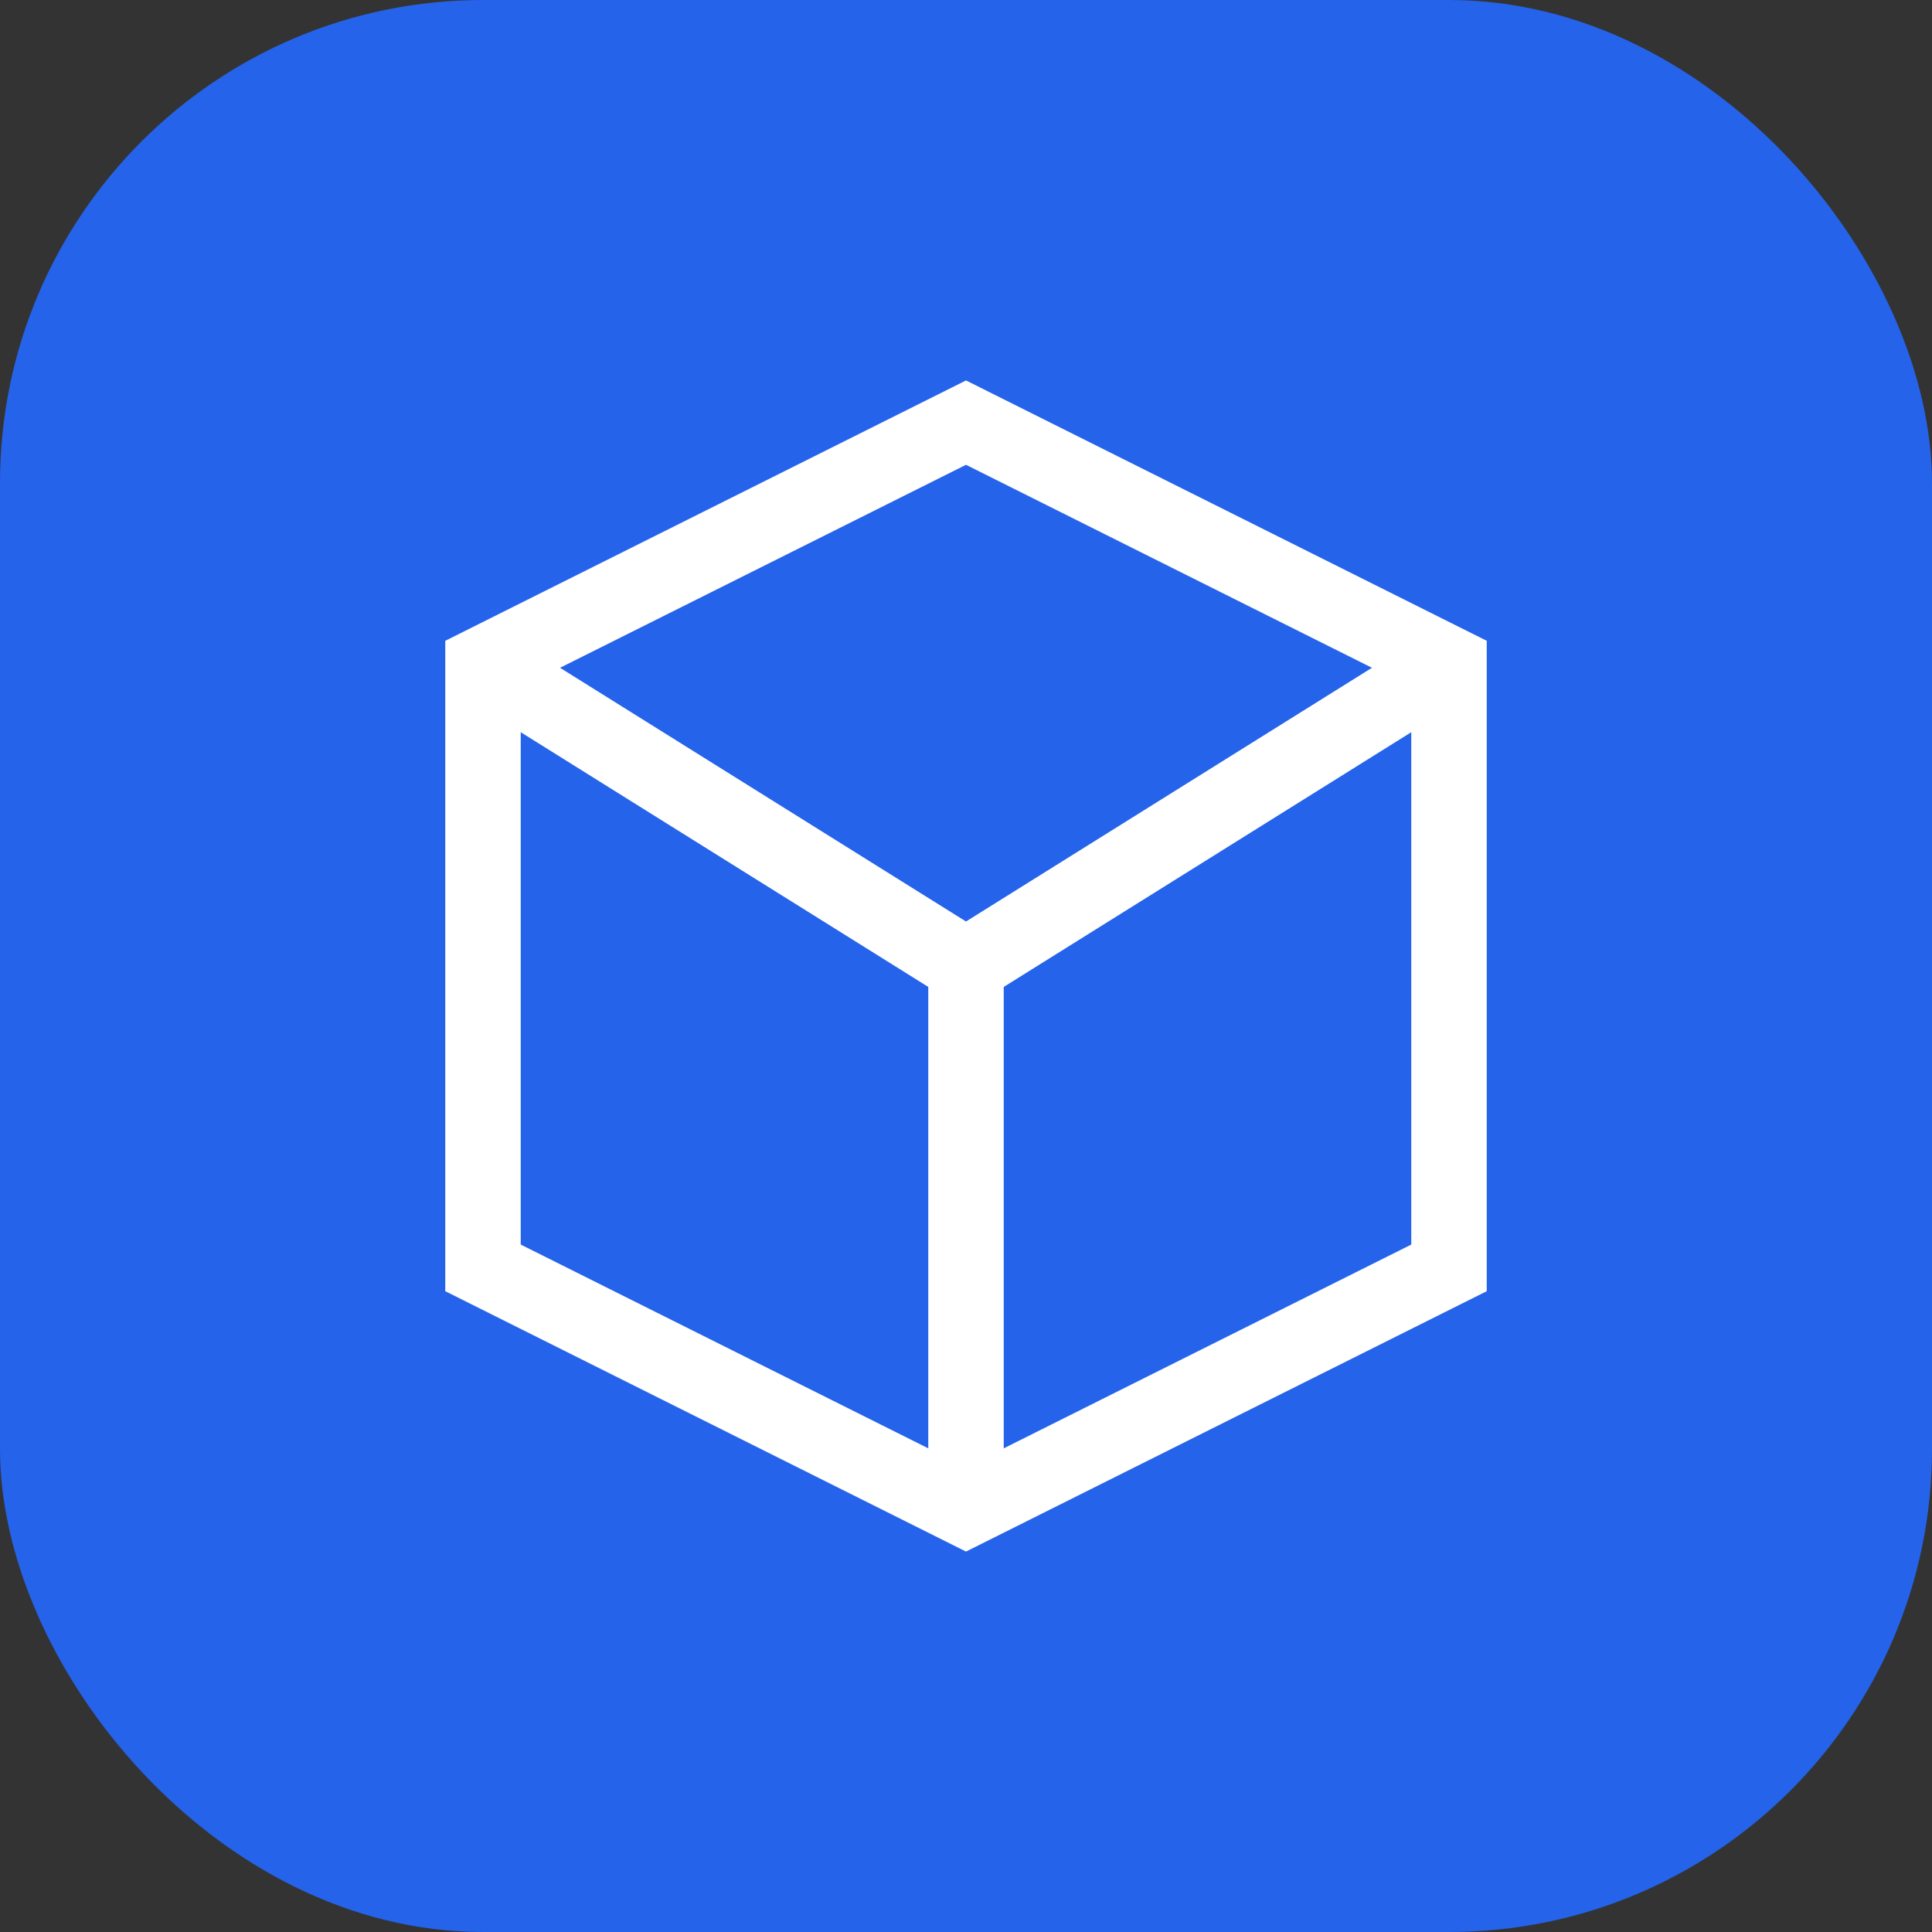
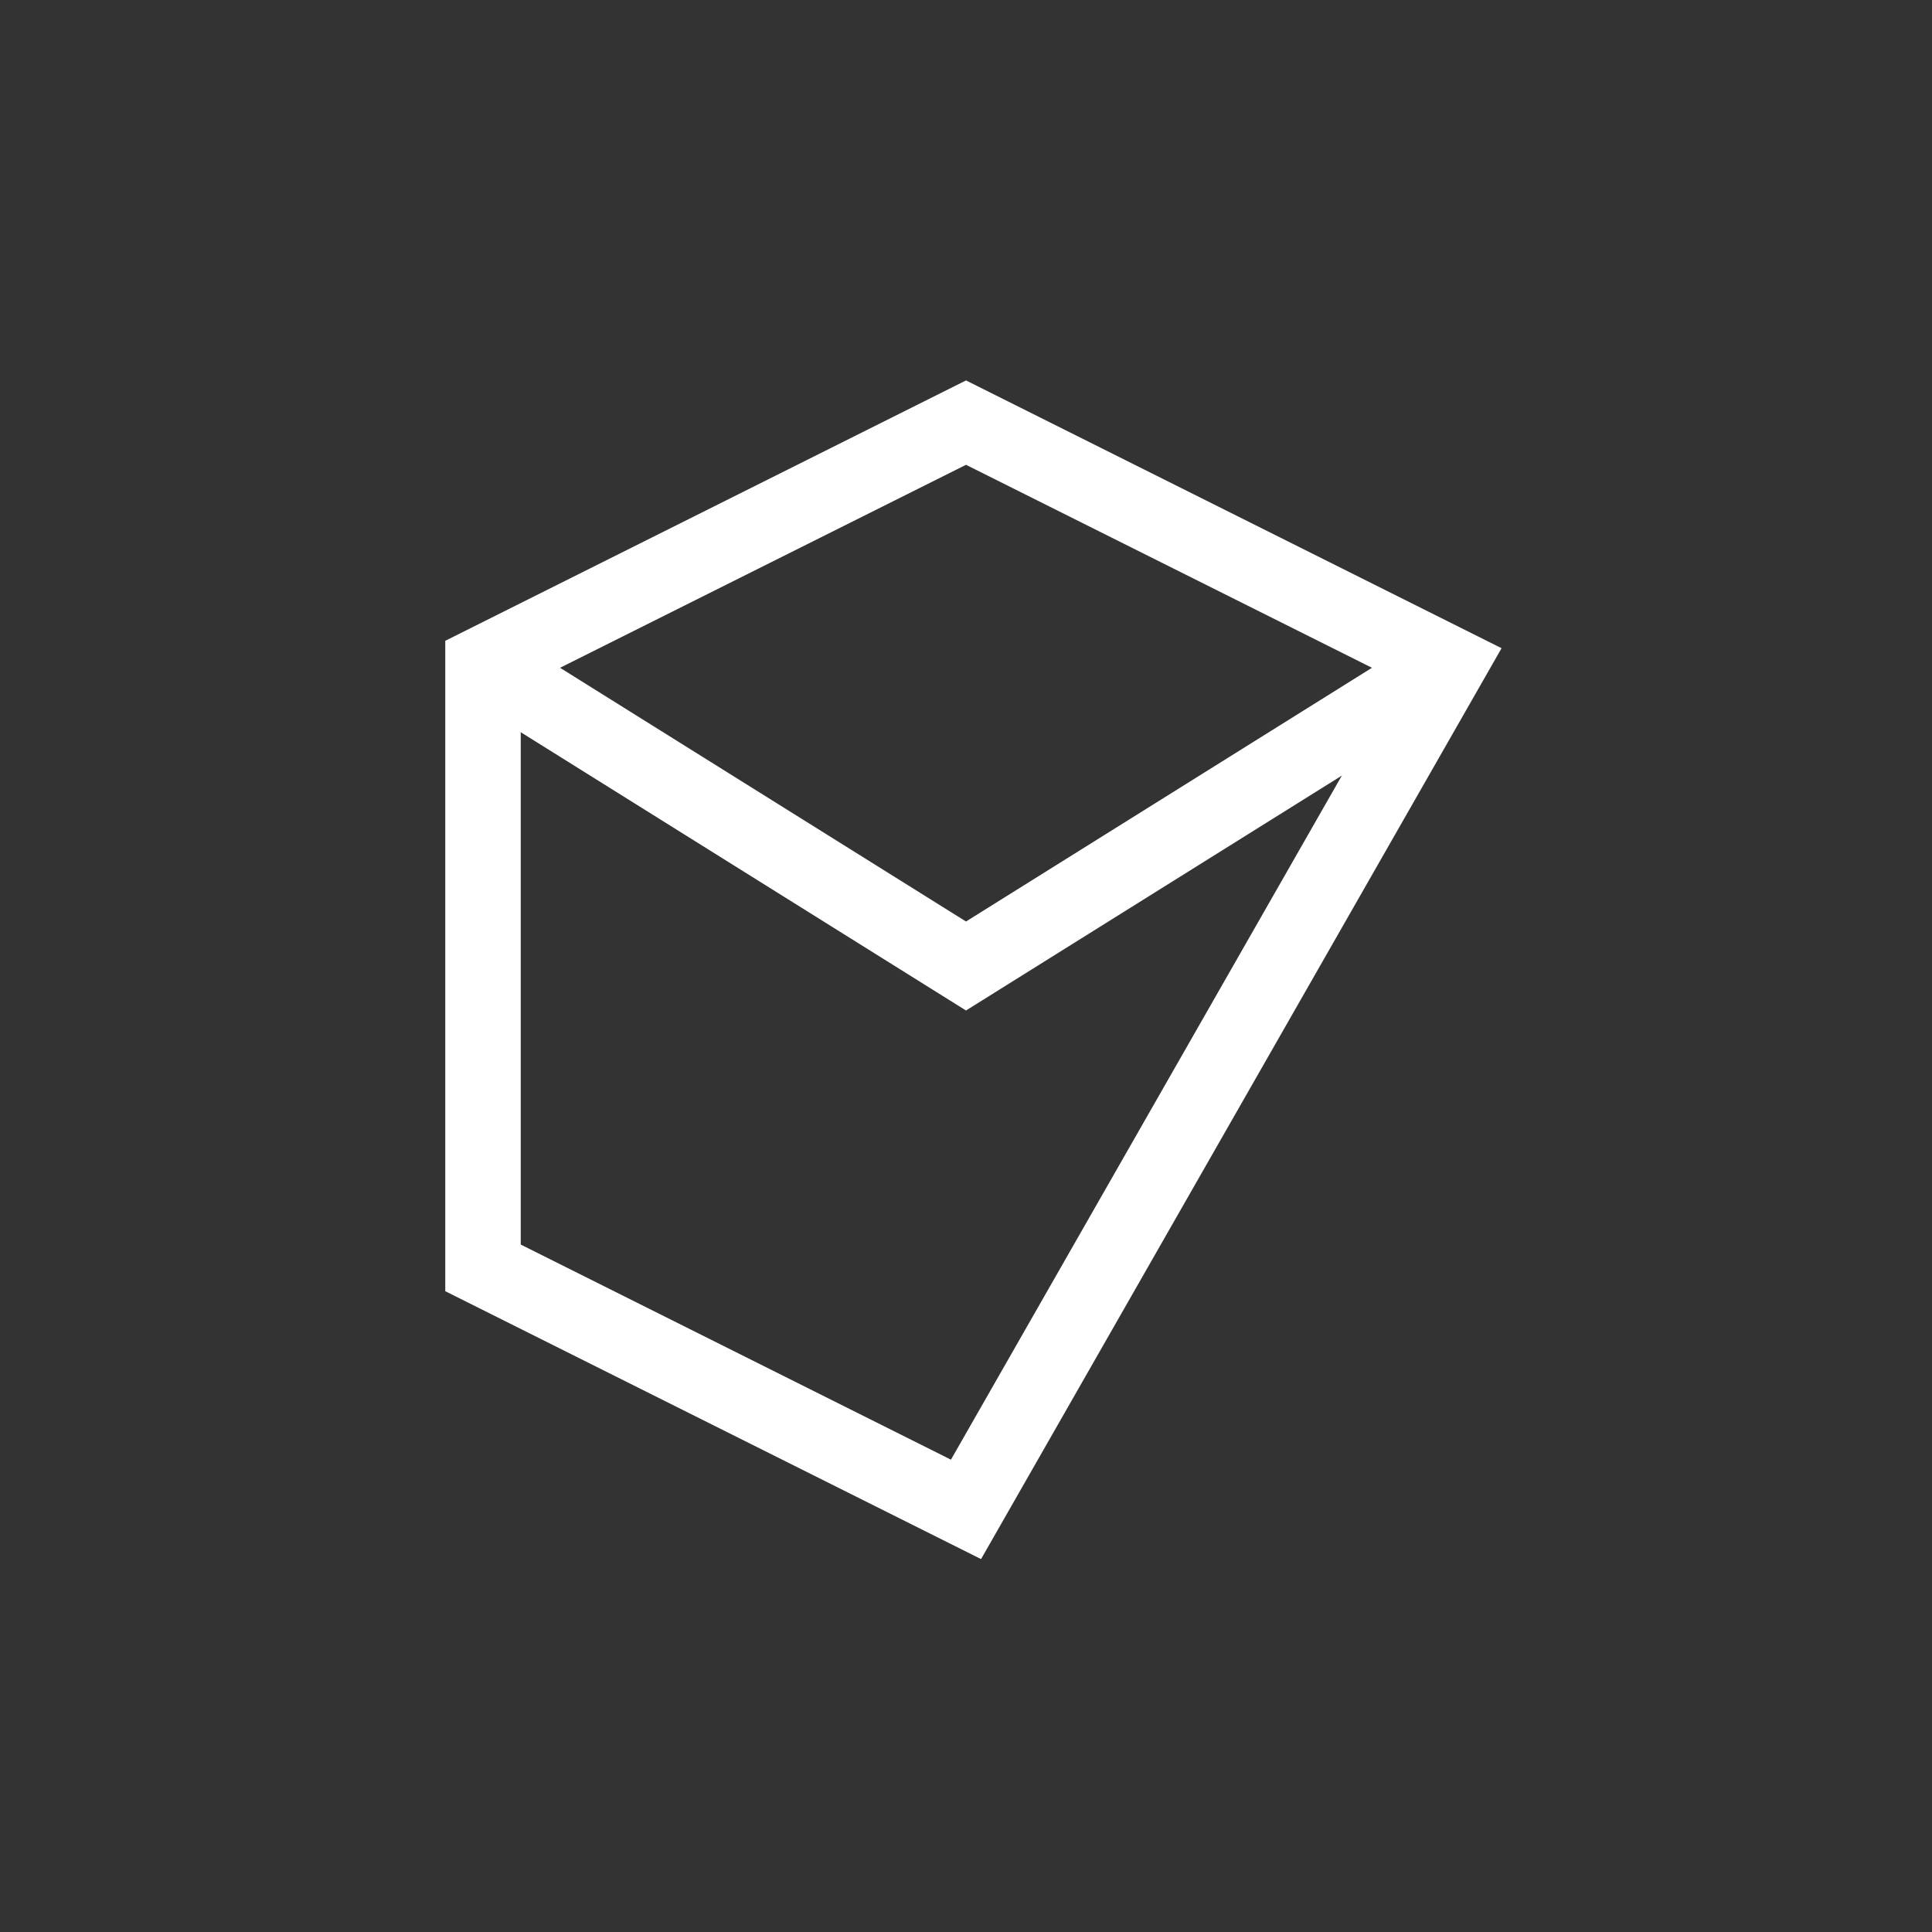
<svg xmlns="http://www.w3.org/2000/svg" width="64" height="64" viewBox="0 0 64 64" fill="none">
  <rect x="0" y="0" width="64" height="64" fill="#333333" stroke="none" />
-   <rect width="64" height="64" rx="16" fill="#2563eb" />
  <g>
-     <path d="M32 14L48 22V42L32 50L16 42V22L32 14Z" stroke="#fff" stroke-width="2.5" fill="none" />
-     <path d="M32 50V32" stroke="#fff" stroke-width="2.5" />
+     <path d="M32 14L48 22L32 50L16 42V22L32 14Z" stroke="#fff" stroke-width="2.5" fill="none" />
    <path d="M16 22L32 32L48 22" stroke="#fff" stroke-width="2.5" />
  </g>
</svg>